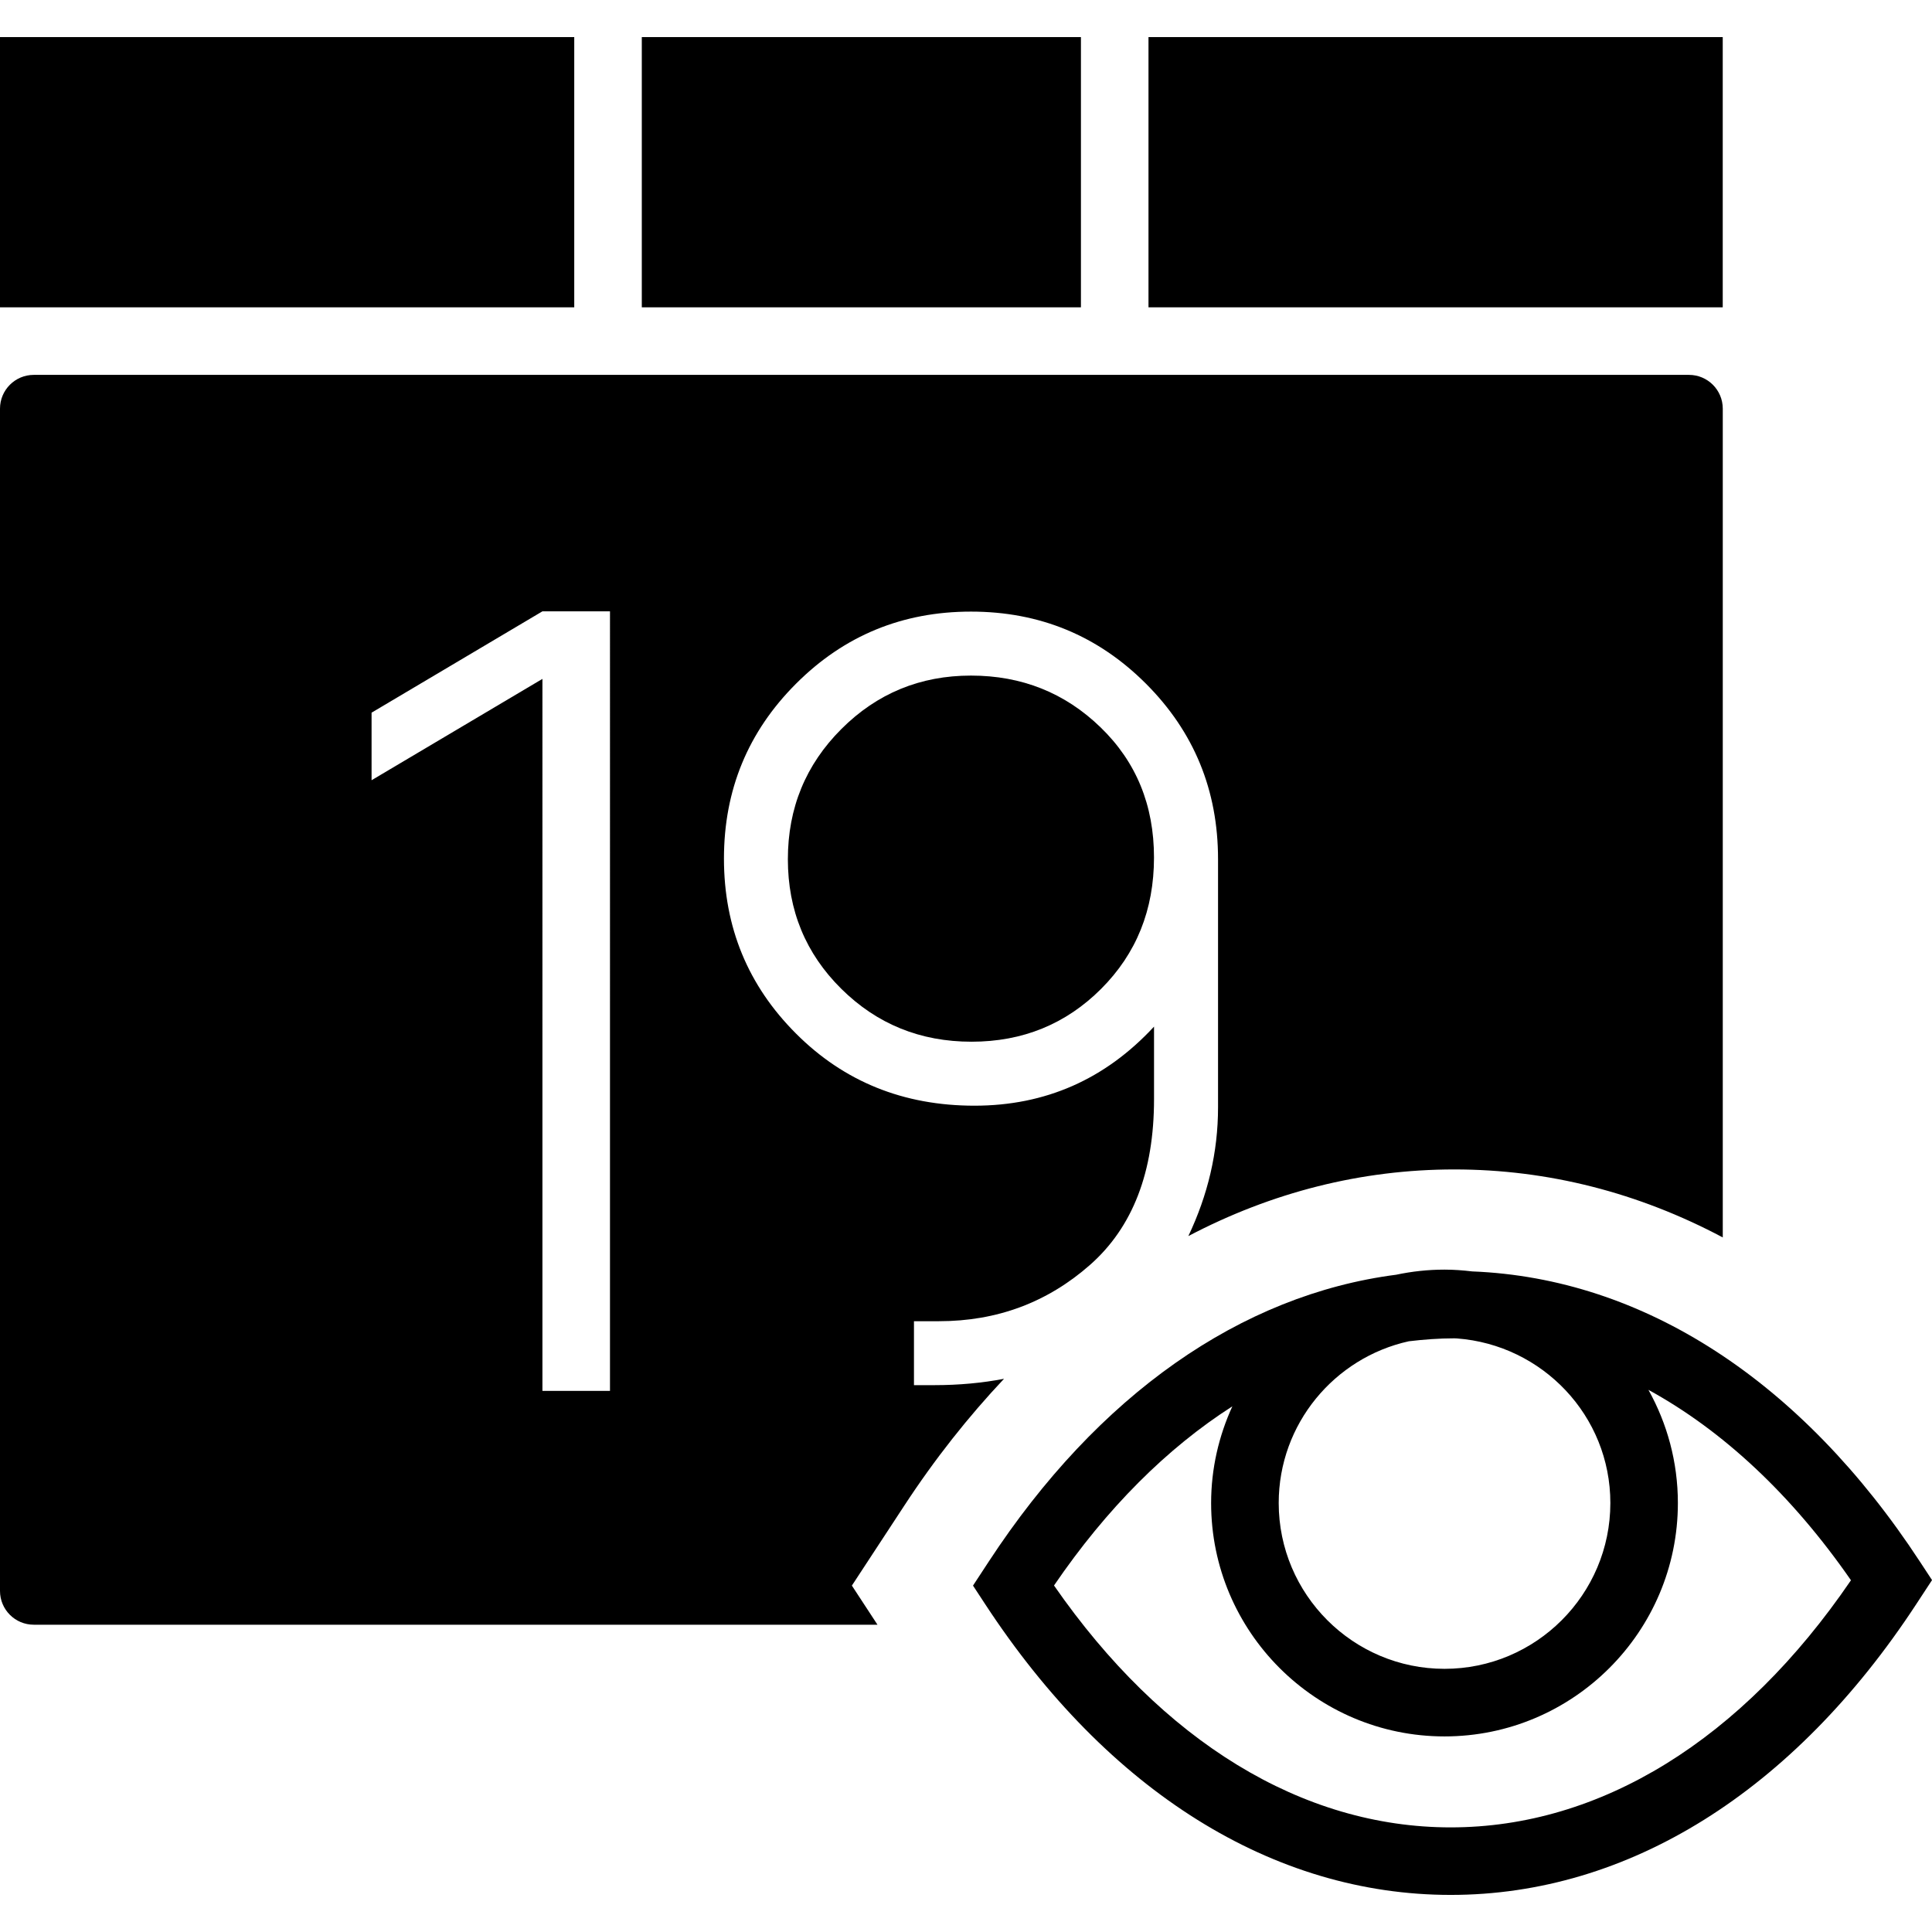
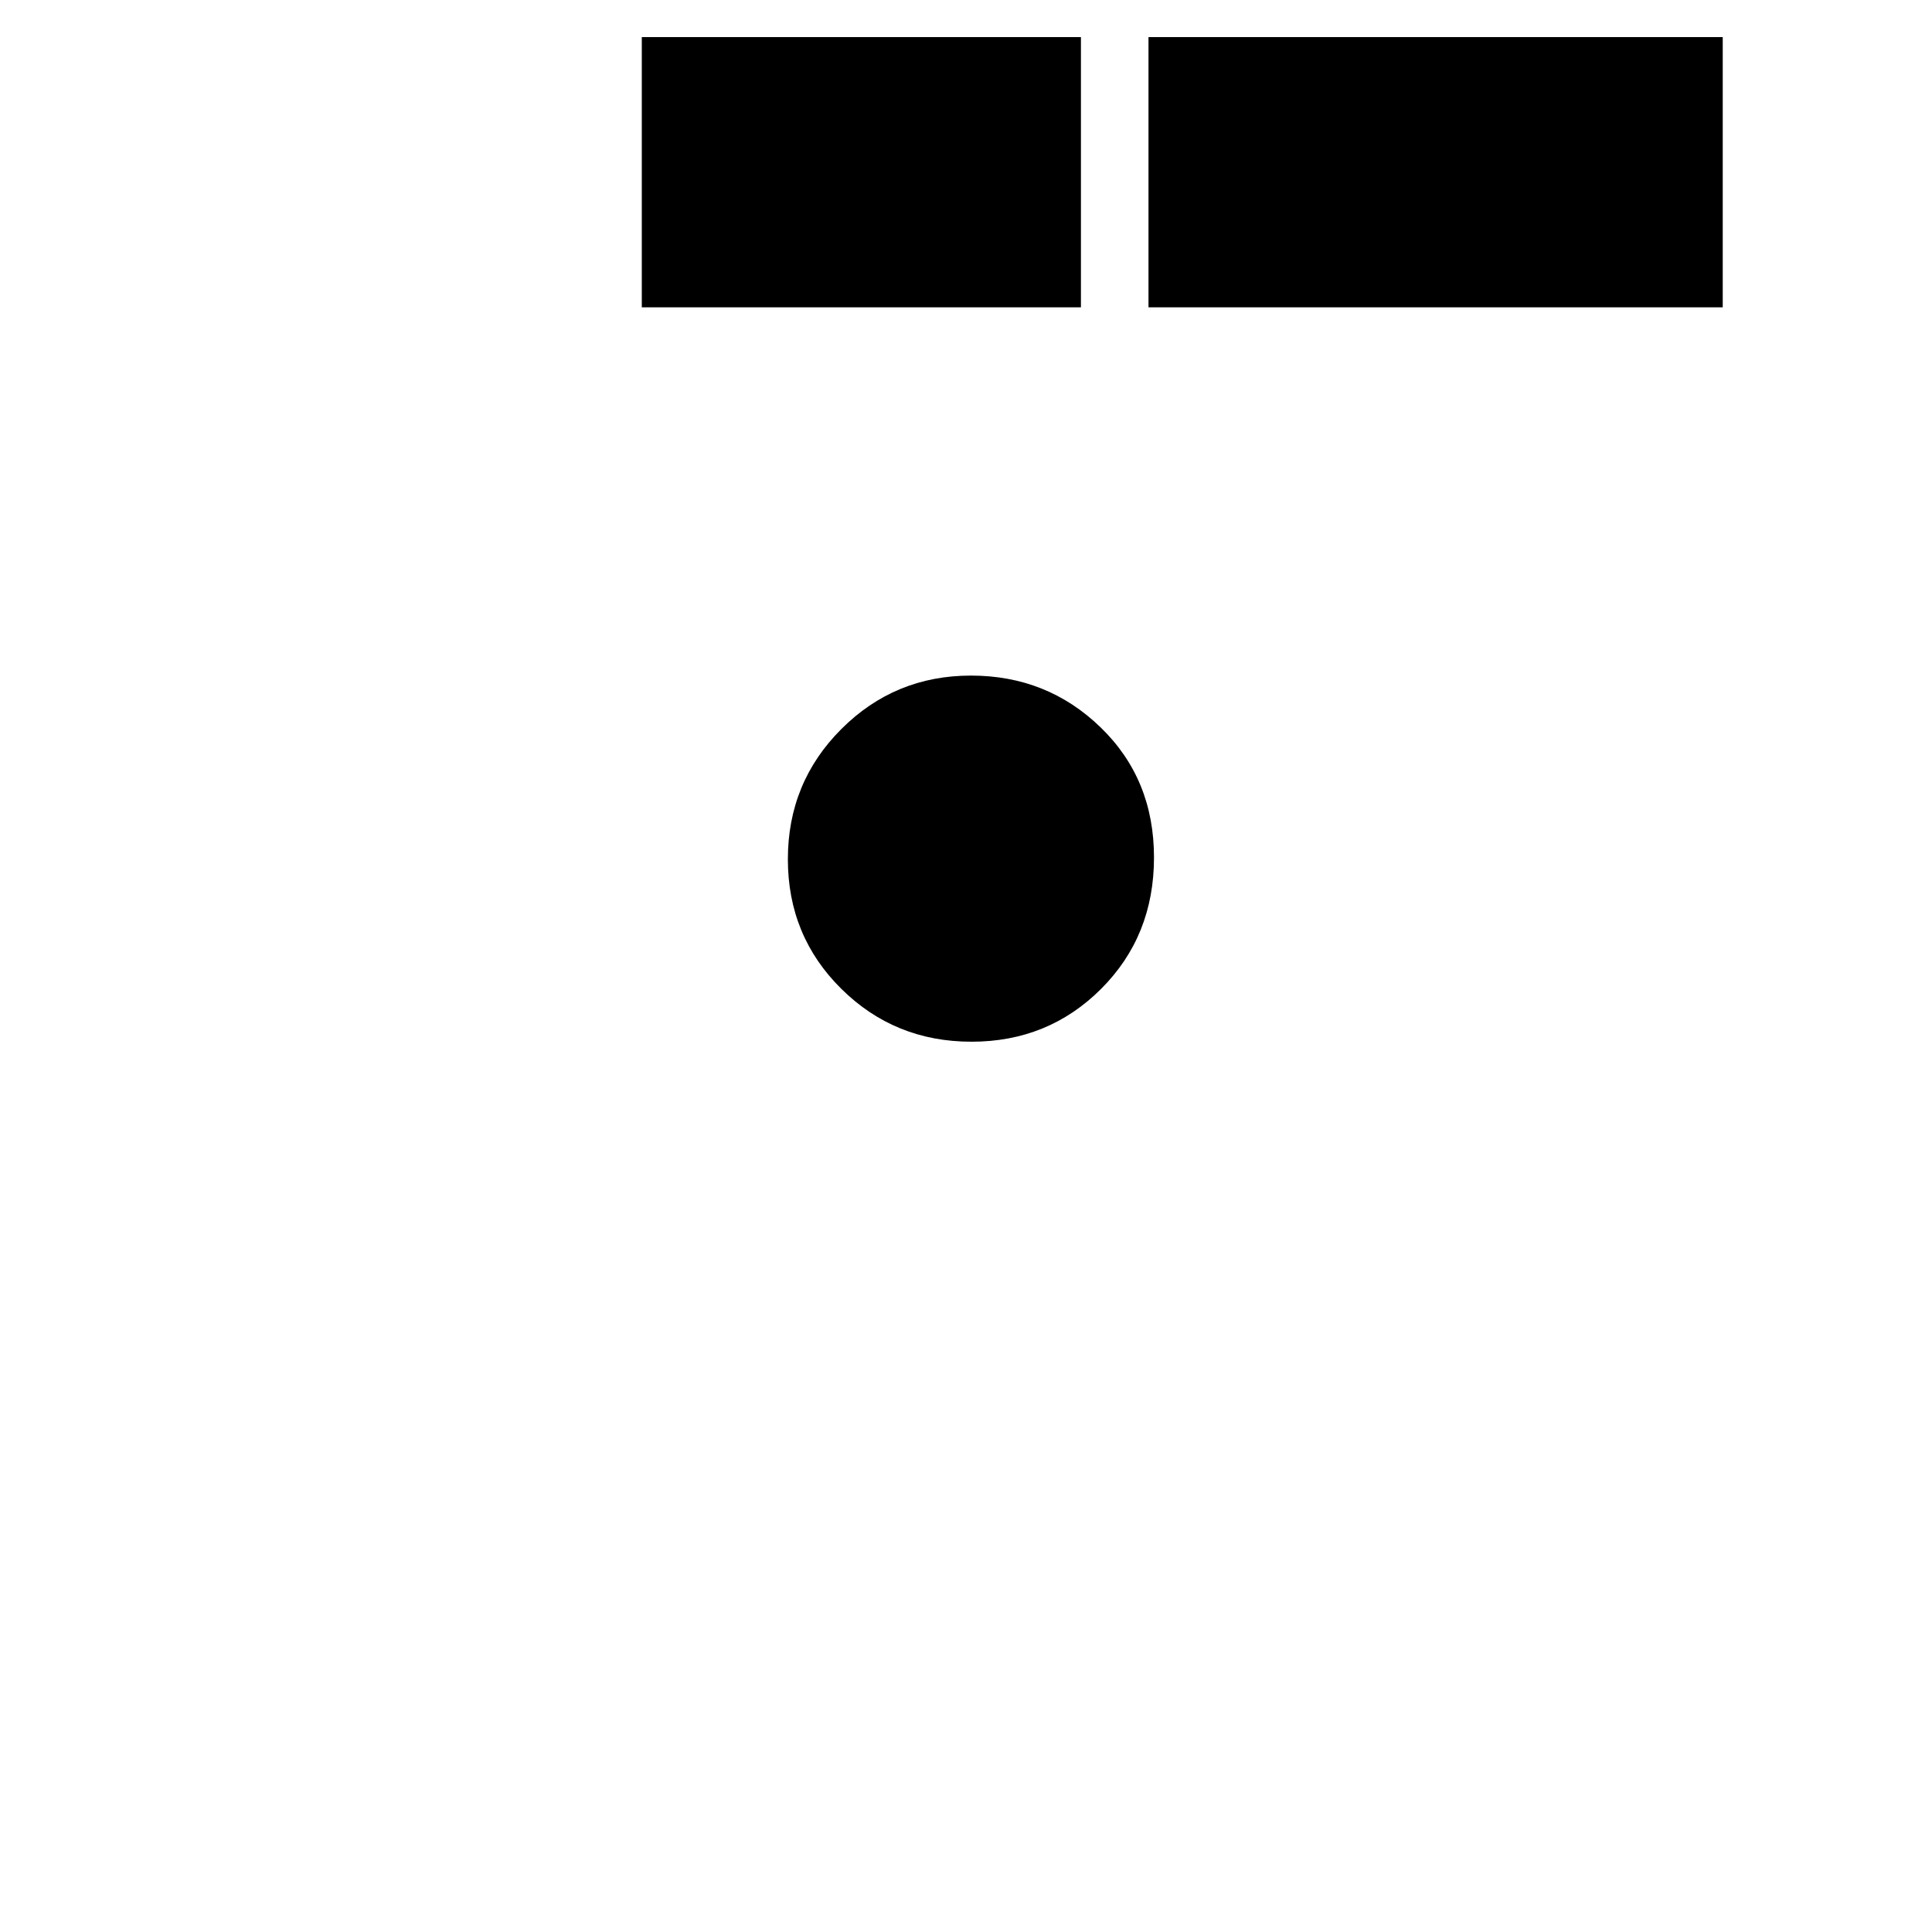
<svg xmlns="http://www.w3.org/2000/svg" version="1.1" id="Capa_1" x="0px" y="0px" viewBox="0 0 57.195 57.195" style="enable-background:new 0 0 57.195 57.195;" xml:space="preserve">
  <g>
-     <path d="M56.836,46.229c-3.512-5.364-8.2-8.391-13.251-8.59c-0.27-0.032-0.543-0.053-0.821-0.053c-0.491,0-0.969,0.053-1.431,0.151   c-4.595,0.594-8.827,3.552-12.062,8.492l-0.466,0.711l0.359,0.548c3.635,5.552,8.529,8.609,13.783,8.609   c5.253,0,10.148-3.058,13.783-8.609l0.466-0.711L56.836,46.229z M47.673,44.495c0,2.707-2.202,4.909-4.909,4.909   s-4.909-2.202-4.909-4.909c0-2.343,1.652-4.302,3.852-4.788c0.446-0.053,0.895-0.087,1.348-0.087c0.025,0,0.05,0.002,0.075,0.003   C45.663,39.813,47.673,41.913,47.673,44.495z M42.947,54.098c-4.387,0-8.538-2.537-11.744-7.161   c1.559-2.286,3.348-4.069,5.28-5.304c-0.4,0.874-0.629,1.841-0.629,2.863c0,3.81,3.1,6.909,6.909,6.909s6.909-3.1,6.909-6.909   c0-1.216-0.318-2.357-0.872-3.351c2.204,1.207,4.242,3.107,5.996,5.637C51.577,51.504,47.383,54.098,42.947,54.098z" />
-     <rect y="1.098" width="17" height="8" />
    <rect x="34" y="1.098" width="17" height="8" />
    <rect x="19" y="1.098" width="13" height="8" />
    <path d="M28.744,20c-1.503,0-2.782,0.528-3.837,1.583c-1.056,1.056-1.583,2.34-1.583,3.854c0,1.514,0.527,2.793,1.583,3.837   c1.055,1.044,2.34,1.565,3.854,1.565c1.514,0,2.793-0.521,3.837-1.565s1.565-2.34,1.565-3.889s-0.527-2.833-1.583-3.854   C31.526,20.51,30.247,20,28.744,20z" />
-     <path d="M29.723,40.818c-0.644,0.123-1.33,0.188-2.063,0.188h-0.603v-1.893h0.74c1.721,0,3.212-0.557,4.474-1.669   c1.262-1.113,1.893-2.747,1.893-4.904v-2.148c-1.445,1.561-3.217,2.341-5.316,2.341s-3.86-0.711-5.282-2.134   c-1.423-1.423-2.134-3.149-2.134-5.18s0.711-3.756,2.134-5.179c1.422-1.423,3.148-2.134,5.179-2.134s3.757,0.711,5.18,2.134   c1.422,1.423,2.134,3.154,2.134,5.196v7.345c0,1.334-0.304,2.602-0.879,3.812c2.468-1.297,5.122-1.973,7.875-1.973   c2.779,0,5.458,0.691,7.946,2.013V12.098c0-0.553-0.448-1-1-1H1c-0.552,0-1,0.447-1,1v35c0,0.553,0.448,1,1,1h24.977l-0.758-1.158   l1.543-2.354C27.676,43.188,28.67,41.936,29.723,40.818z M18.058,41.176h-2V20.098l-5.058,3v-2l5.058-3h2V41.176z" />
  </g>
  <g>
</g>
  <g>
</g>
  <g>
</g>
  <g>
</g>
  <g>
</g>
  <g>
</g>
  <g>
</g>
  <g>
</g>
  <g>
</g>
  <g>
</g>
  <g>
</g>
  <g>
</g>
  <g>
</g>
  <g>
</g>
  <g>
</g>
</svg>